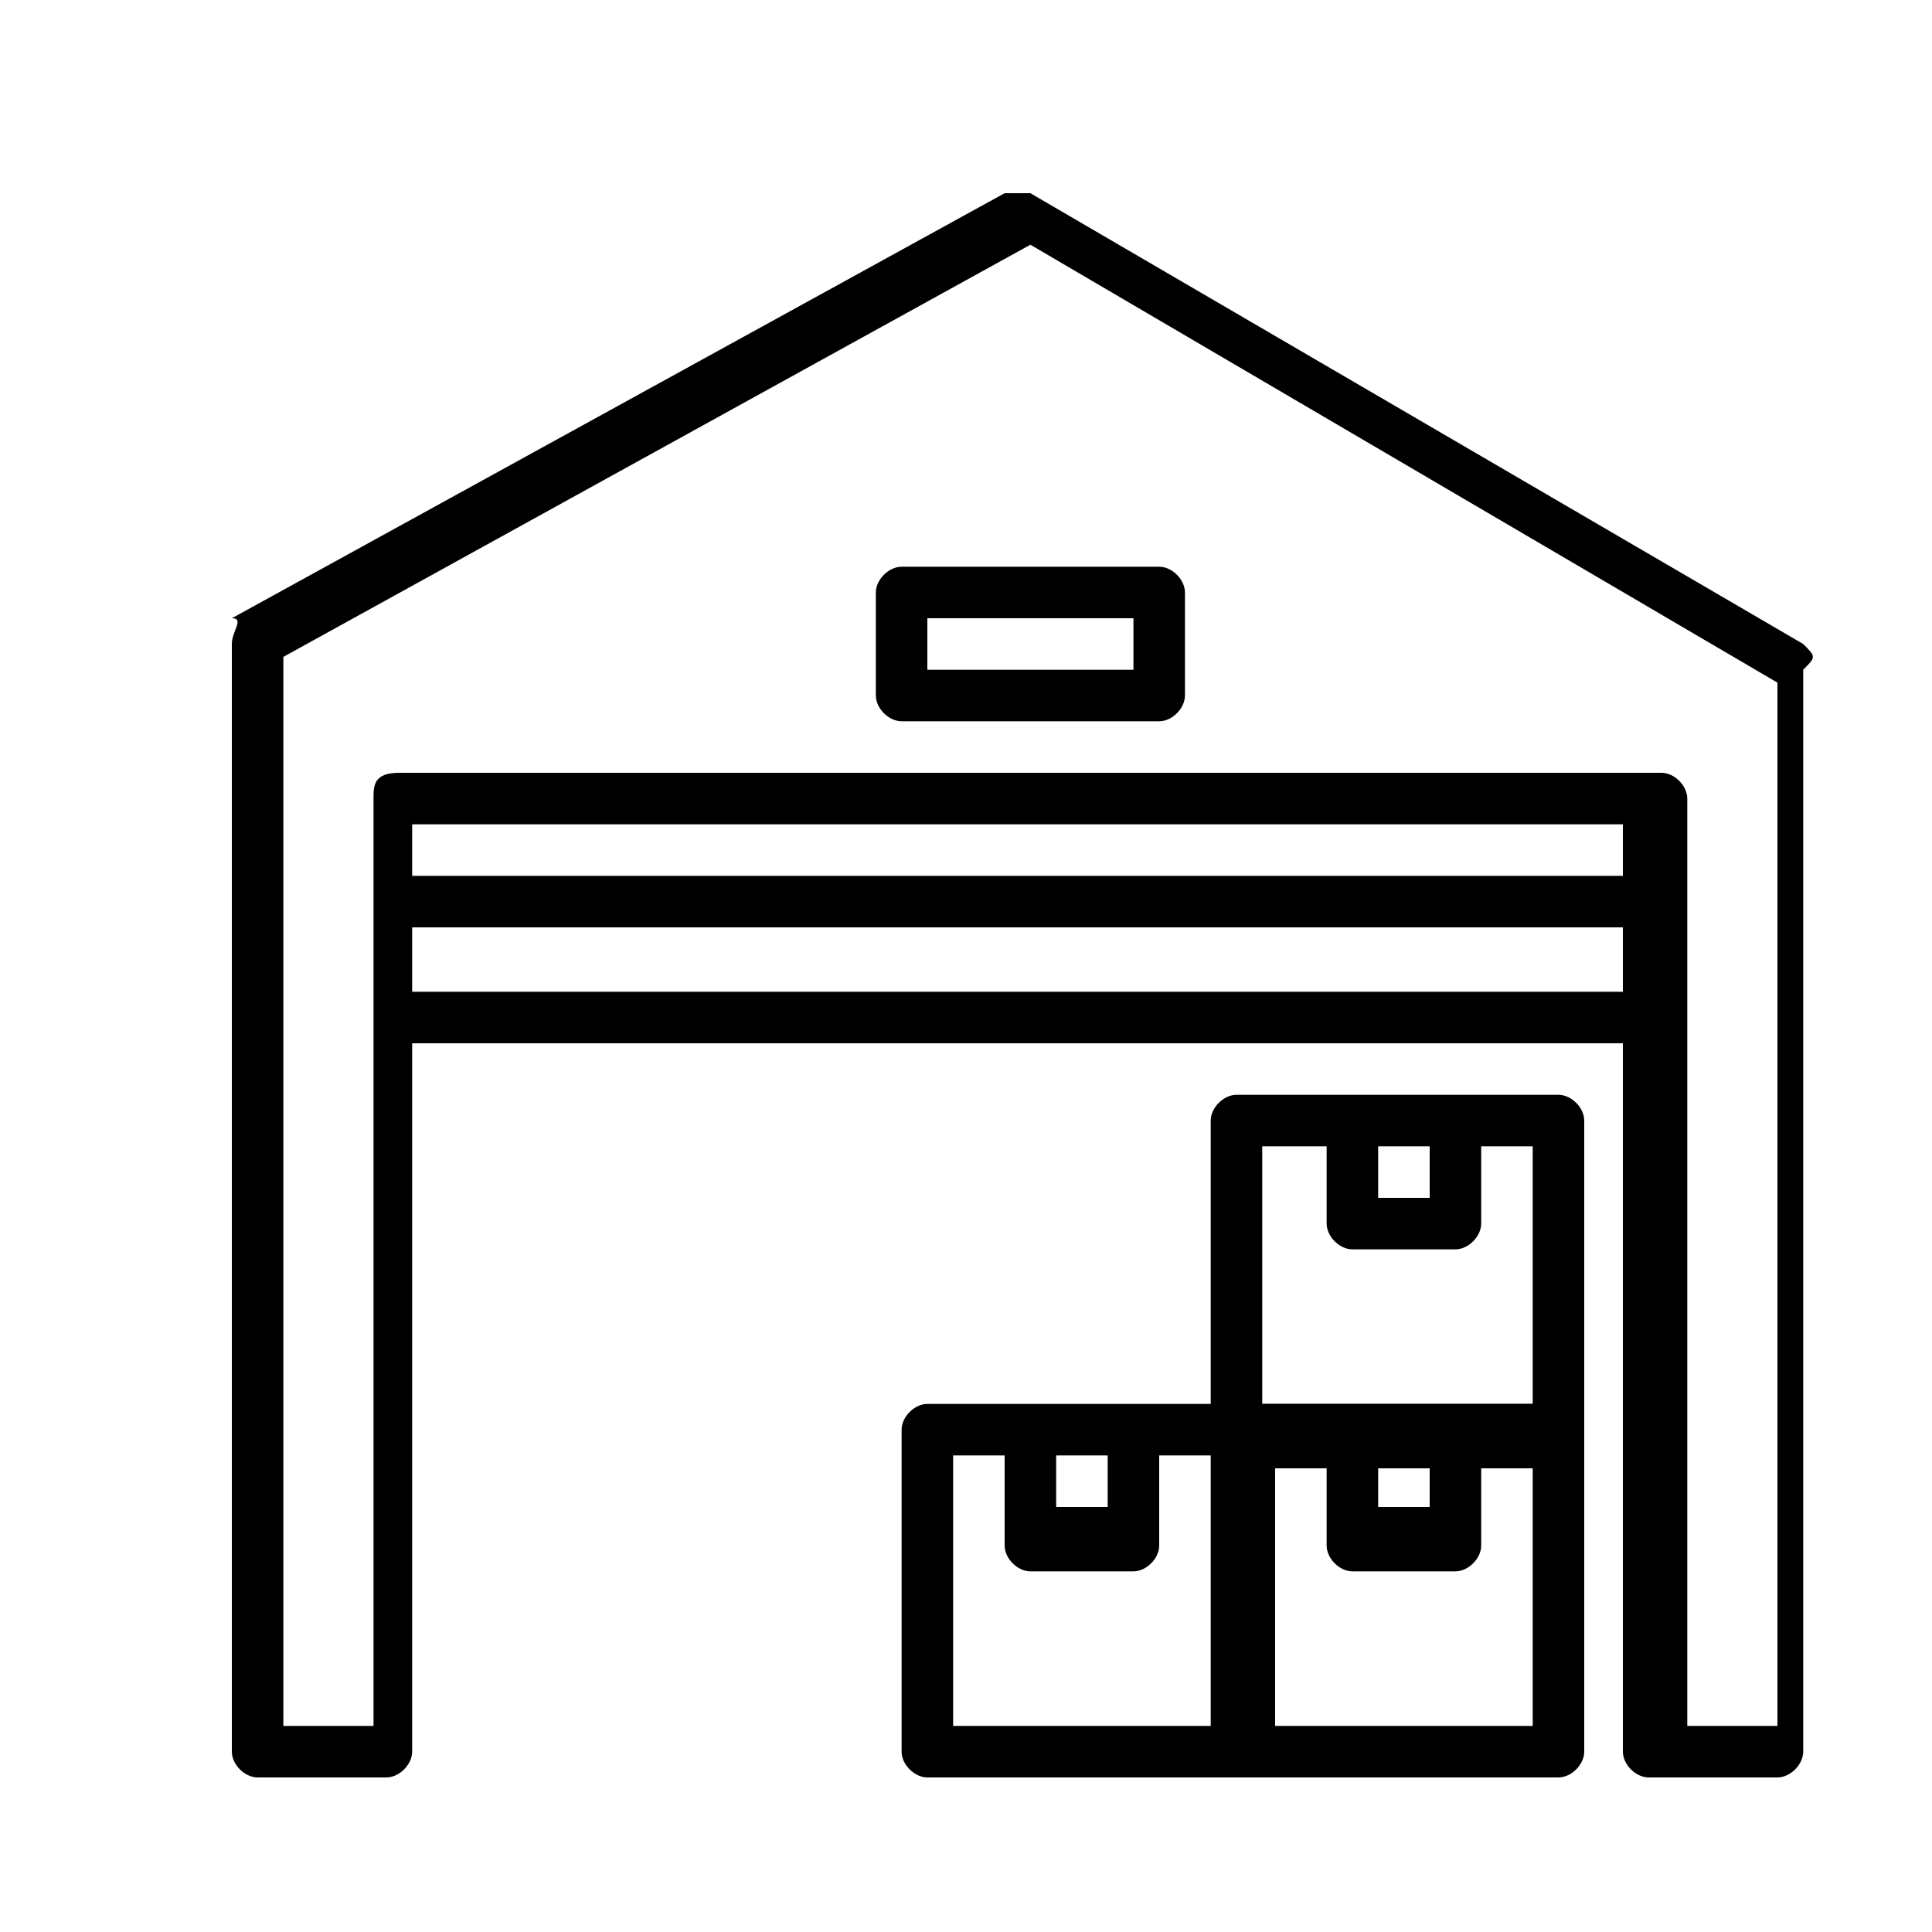
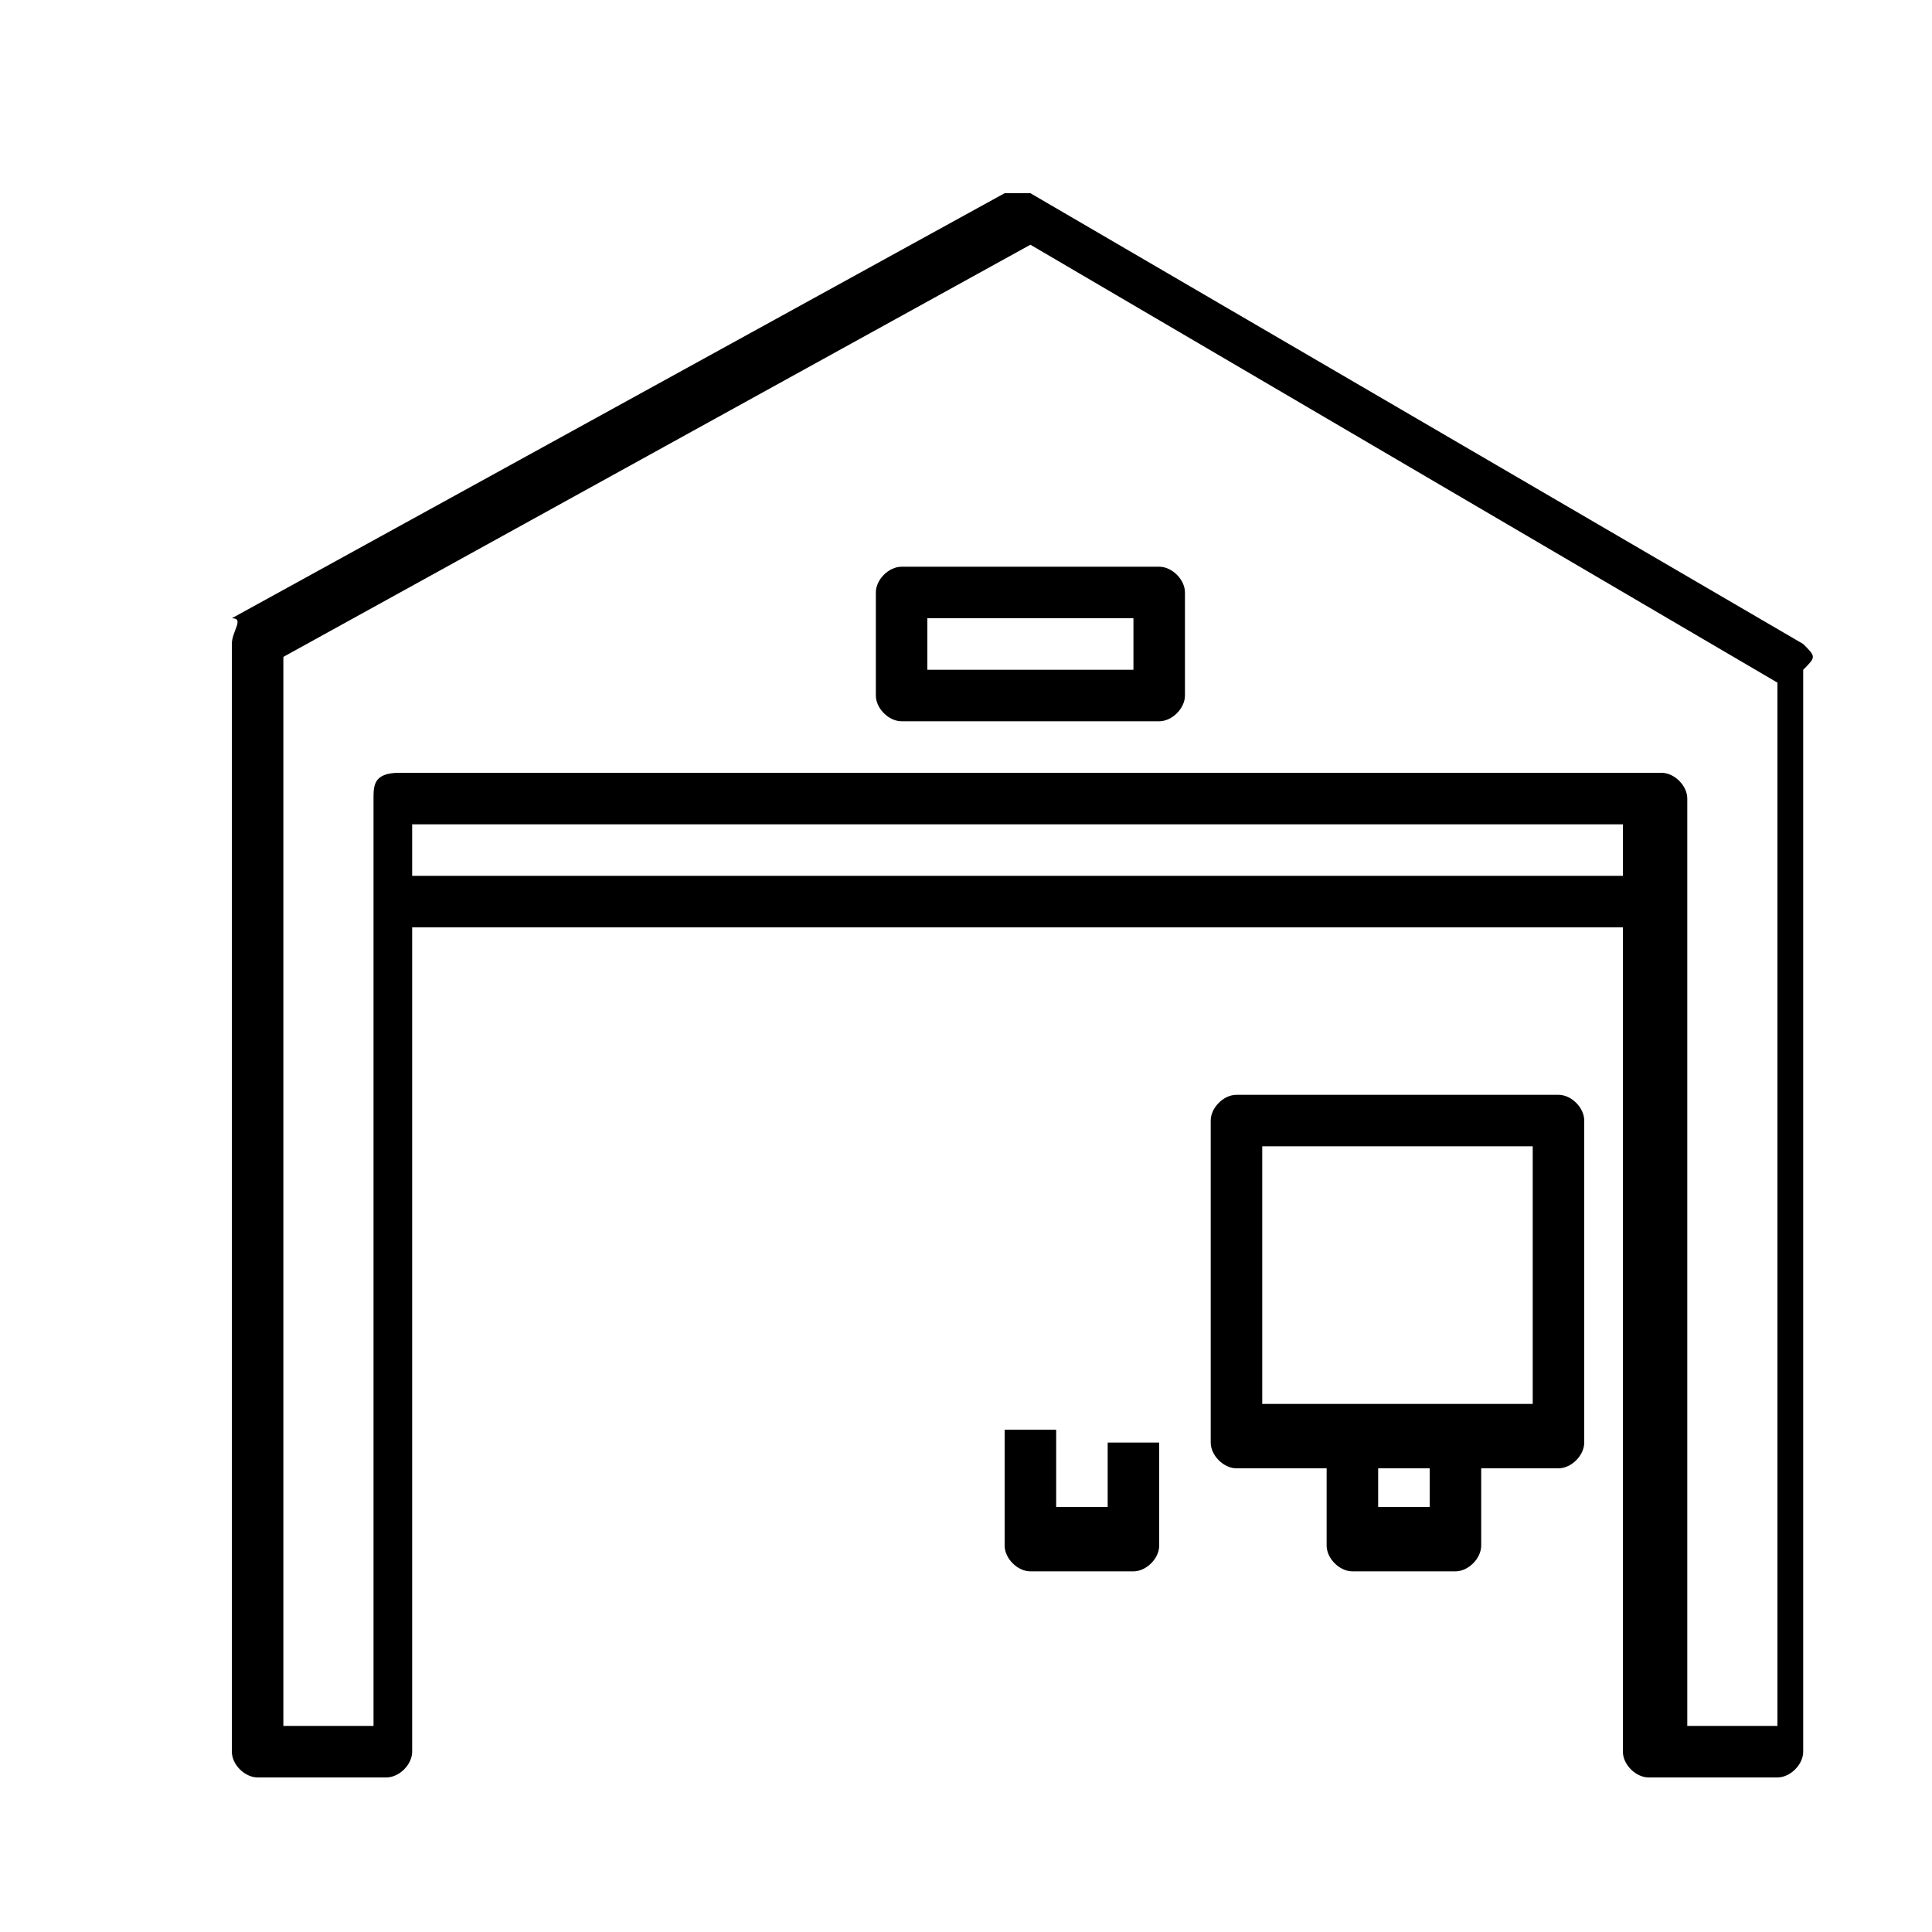
<svg xmlns="http://www.w3.org/2000/svg" version="1.1" id="Layer_1" x="0px" y="0px" viewBox="0 0 15 15" style="enable-background:new 0 0 15 15;" xml:space="preserve">
  <g>
    <g>
      <path d="M14,5l-6-3.5c-0.1,0-0.1,0-0.2,0l-6,3.3C1.9,4.8,1.8,4.9,1.8,5v8.6c0,0.1,0.1,0.2,0.2,0.2h1c0.1,0,0.2-0.1,0.2-0.2V6.4    h9.4v7.2c0,0.1,0.1,0.2,0.2,0.2h1c0.1,0,0.2-0.1,0.2-0.2V5.2C14.1,5.1,14.1,5.1,14,5z M13.7,13.4h-0.6V6.2C13.1,6.1,13,6,12.9,6    H3.1C2.9,6,2.9,6.1,2.9,6.2v7.2H2.2V5.1L8,1.9l5.8,3.4V13.4L13.7,13.4z" />
    </g>
  </g>
  <g>
    <g>
-       <path d="M12.1,10.9H9.6c-0.1,0-0.2,0.1-0.2,0.2v2.5c0,0.1,0.1,0.2,0.2,0.2h2.5c0.1,0,0.2-0.1,0.2-0.2v-2.5    C12.3,11,12.2,10.9,12.1,10.9z M11.9,13.4H9.8v-2.1h2.1V13.4z" />
-     </g>
+       </g>
  </g>
  <g>
    <g>
      <path d="M11.1,11.1v0.6h-0.4v-0.6h-0.4V12c0,0.1,0.1,0.2,0.2,0.2h0.8c0.1,0,0.2-0.1,0.2-0.2v-0.8H11.1z" />
    </g>
  </g>
  <g>
    <g>
-       <path d="M9.6,10.9H7.2C7.1,10.9,7,11,7,11.1v2.5c0,0.1,0.1,0.2,0.2,0.2h2.5c0.1,0,0.2-0.1,0.2-0.2v-2.5C9.8,11,9.7,10.9,9.6,10.9z     M9.4,13.4H7.4v-2.1h2.1V13.4z" />
-     </g>
+       </g>
  </g>
  <g>
    <g>
      <path d="M8.6,11.1v0.6H8.2v-0.6H7.8V12c0,0.1,0.1,0.2,0.2,0.2h0.8C8.9,12.2,9,12.1,9,12v-0.8H8.6z" />
    </g>
  </g>
  <g>
    <g>
      <path d="M12.1,8.5H9.6c-0.1,0-0.2,0.1-0.2,0.2v2.5c0,0.1,0.1,0.2,0.2,0.2h2.5c0.1,0,0.2-0.1,0.2-0.2V8.7    C12.3,8.6,12.2,8.5,12.1,8.5z M11.9,10.9H9.8V8.9h2.1V10.9z" />
    </g>
  </g>
  <g>
    <g>
-       <path d="M11.1,8.7v0.6h-0.4V8.7h-0.4v0.8c0,0.1,0.1,0.2,0.2,0.2h0.8c0.1,0,0.2-0.1,0.2-0.2V8.7H11.1z" />
-     </g>
+       </g>
  </g>
  <g>
    <g>
-       <rect x="3.1" y="7.7" width="9.9" height="0.4" />
-     </g>
+       </g>
  </g>
  <g>
    <g>
      <rect x="3.1" y="6.8" width="9.9" height="0.4" />
    </g>
  </g>
  <g>
    <g>
      <path d="M9,4.4H7c-0.1,0-0.2,0.1-0.2,0.2v0.8c0,0.1,0.1,0.2,0.2,0.2H9c0.1,0,0.2-0.1,0.2-0.2V4.6C9.2,4.5,9.1,4.4,9,4.4z M8.8,5.2    H7.2V4.8h1.6V5.2z" />
    </g>
  </g>
</svg>